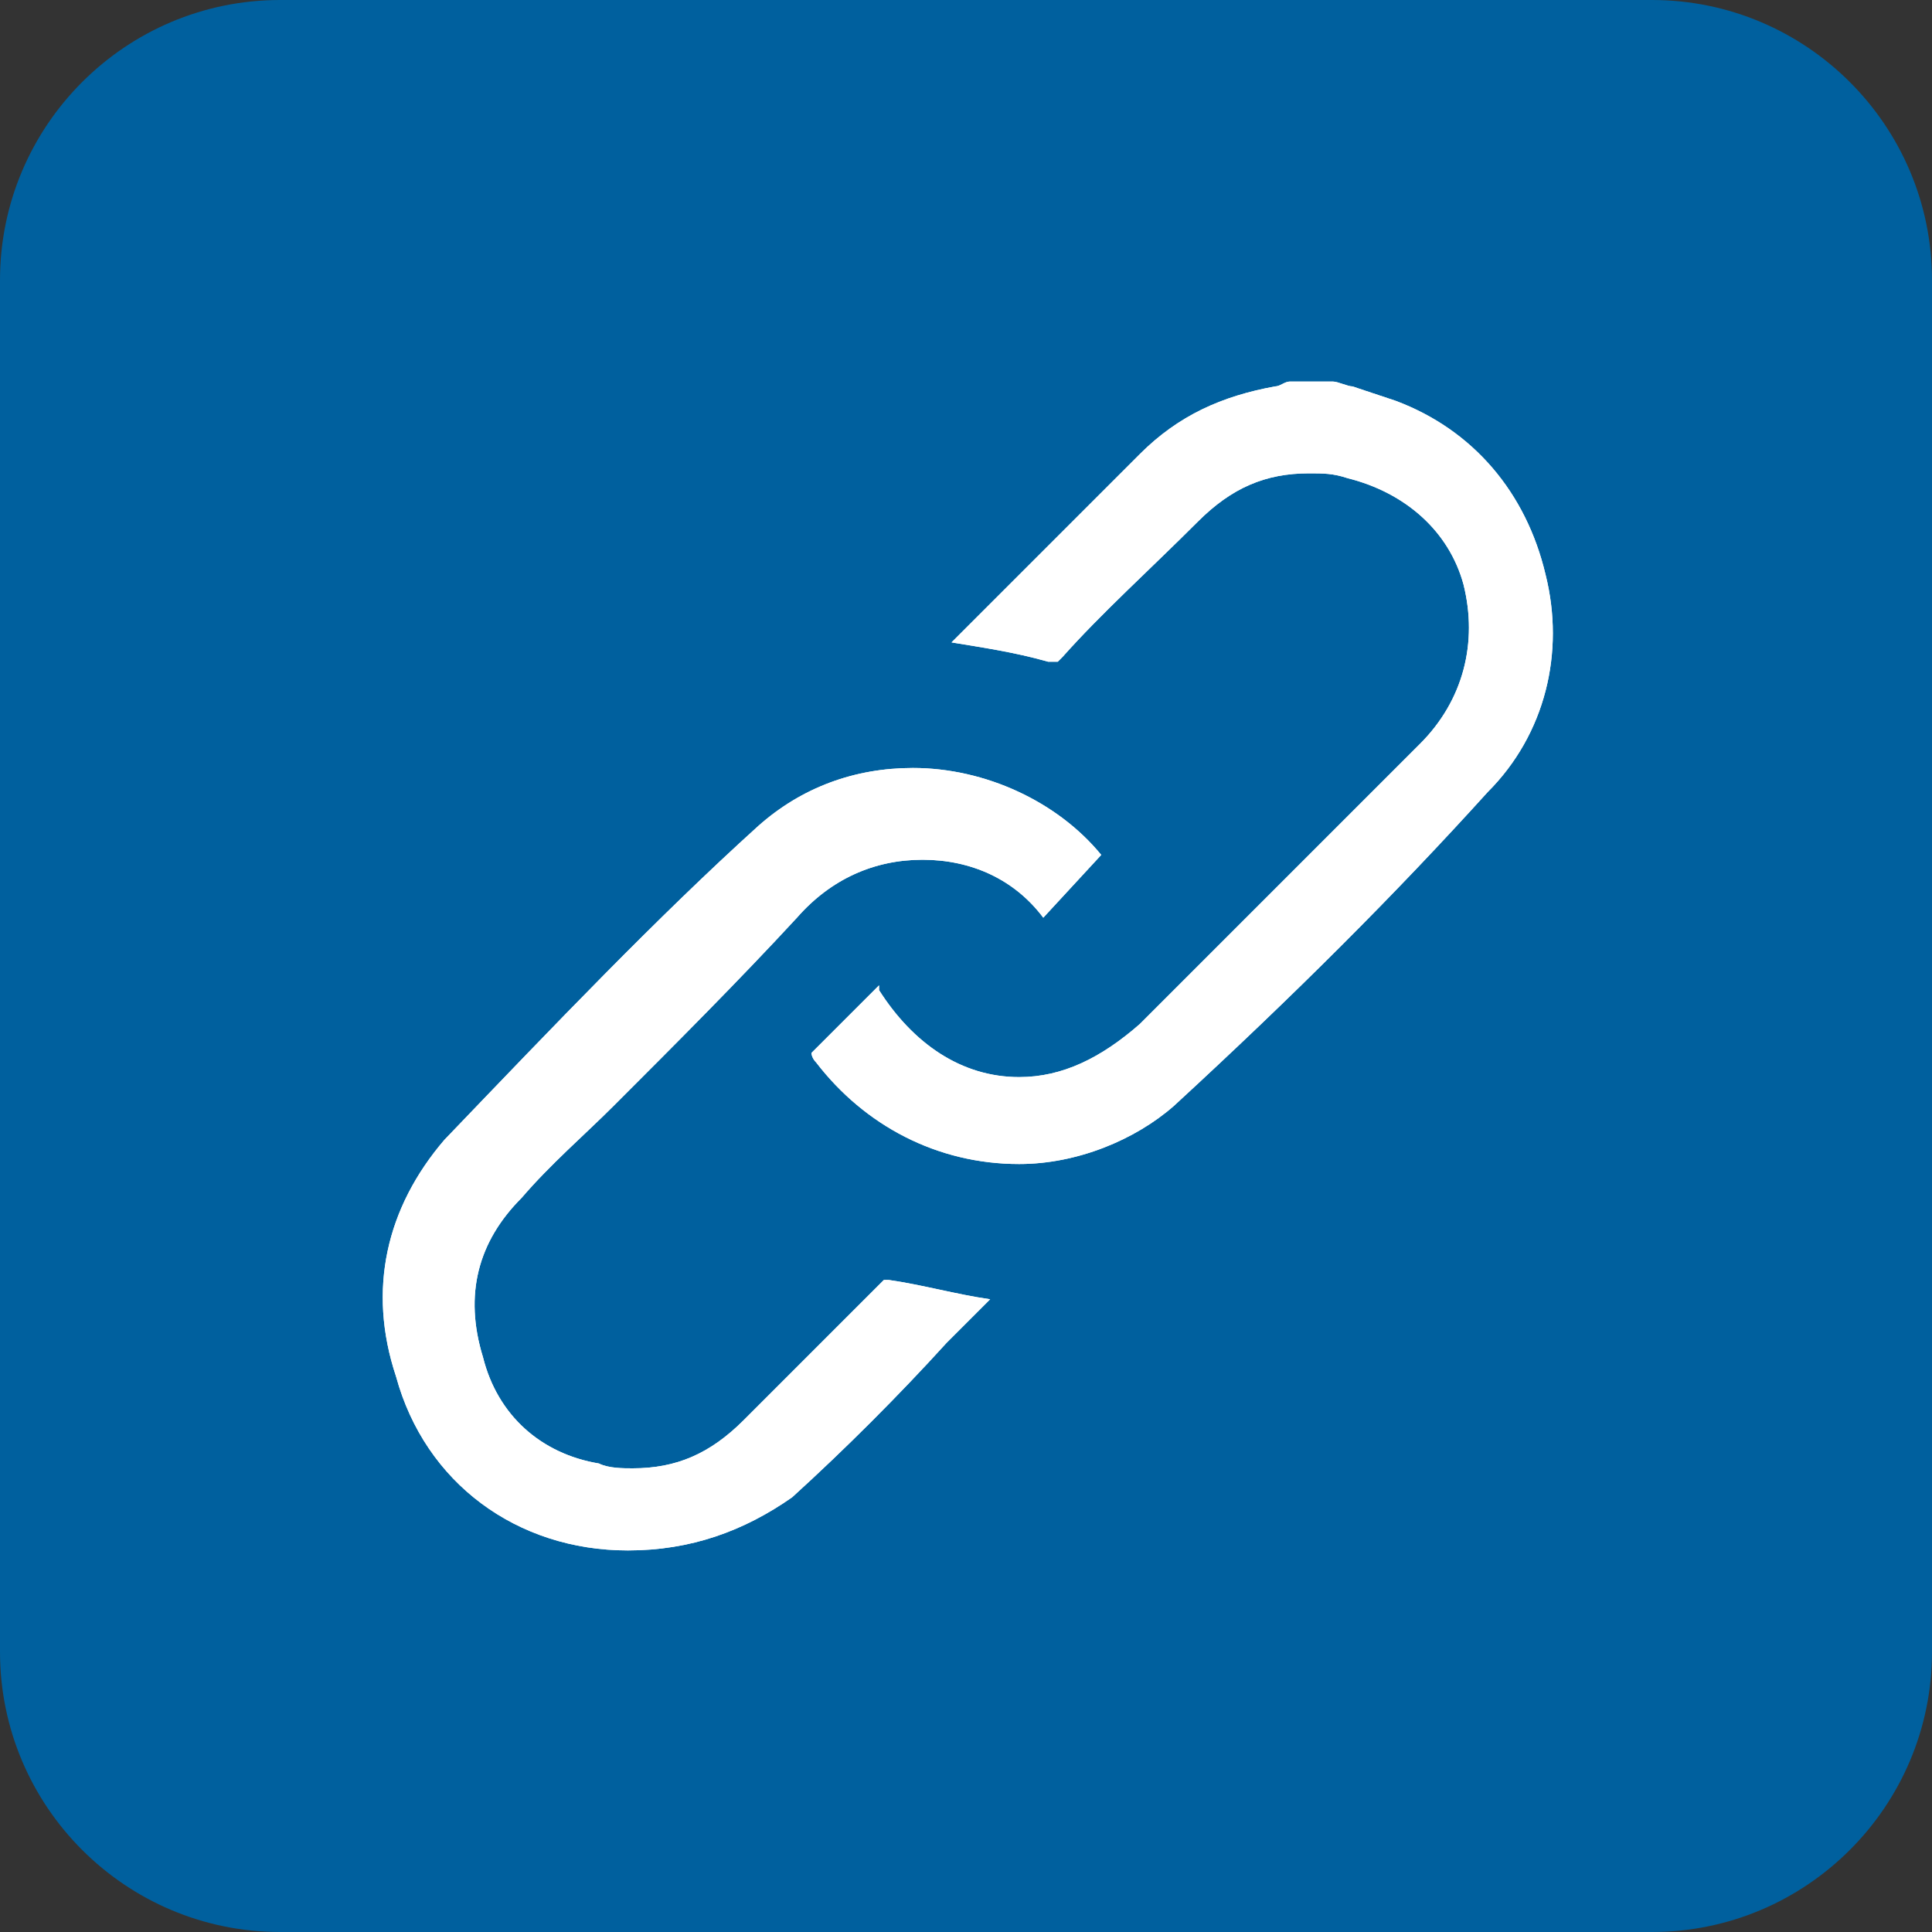
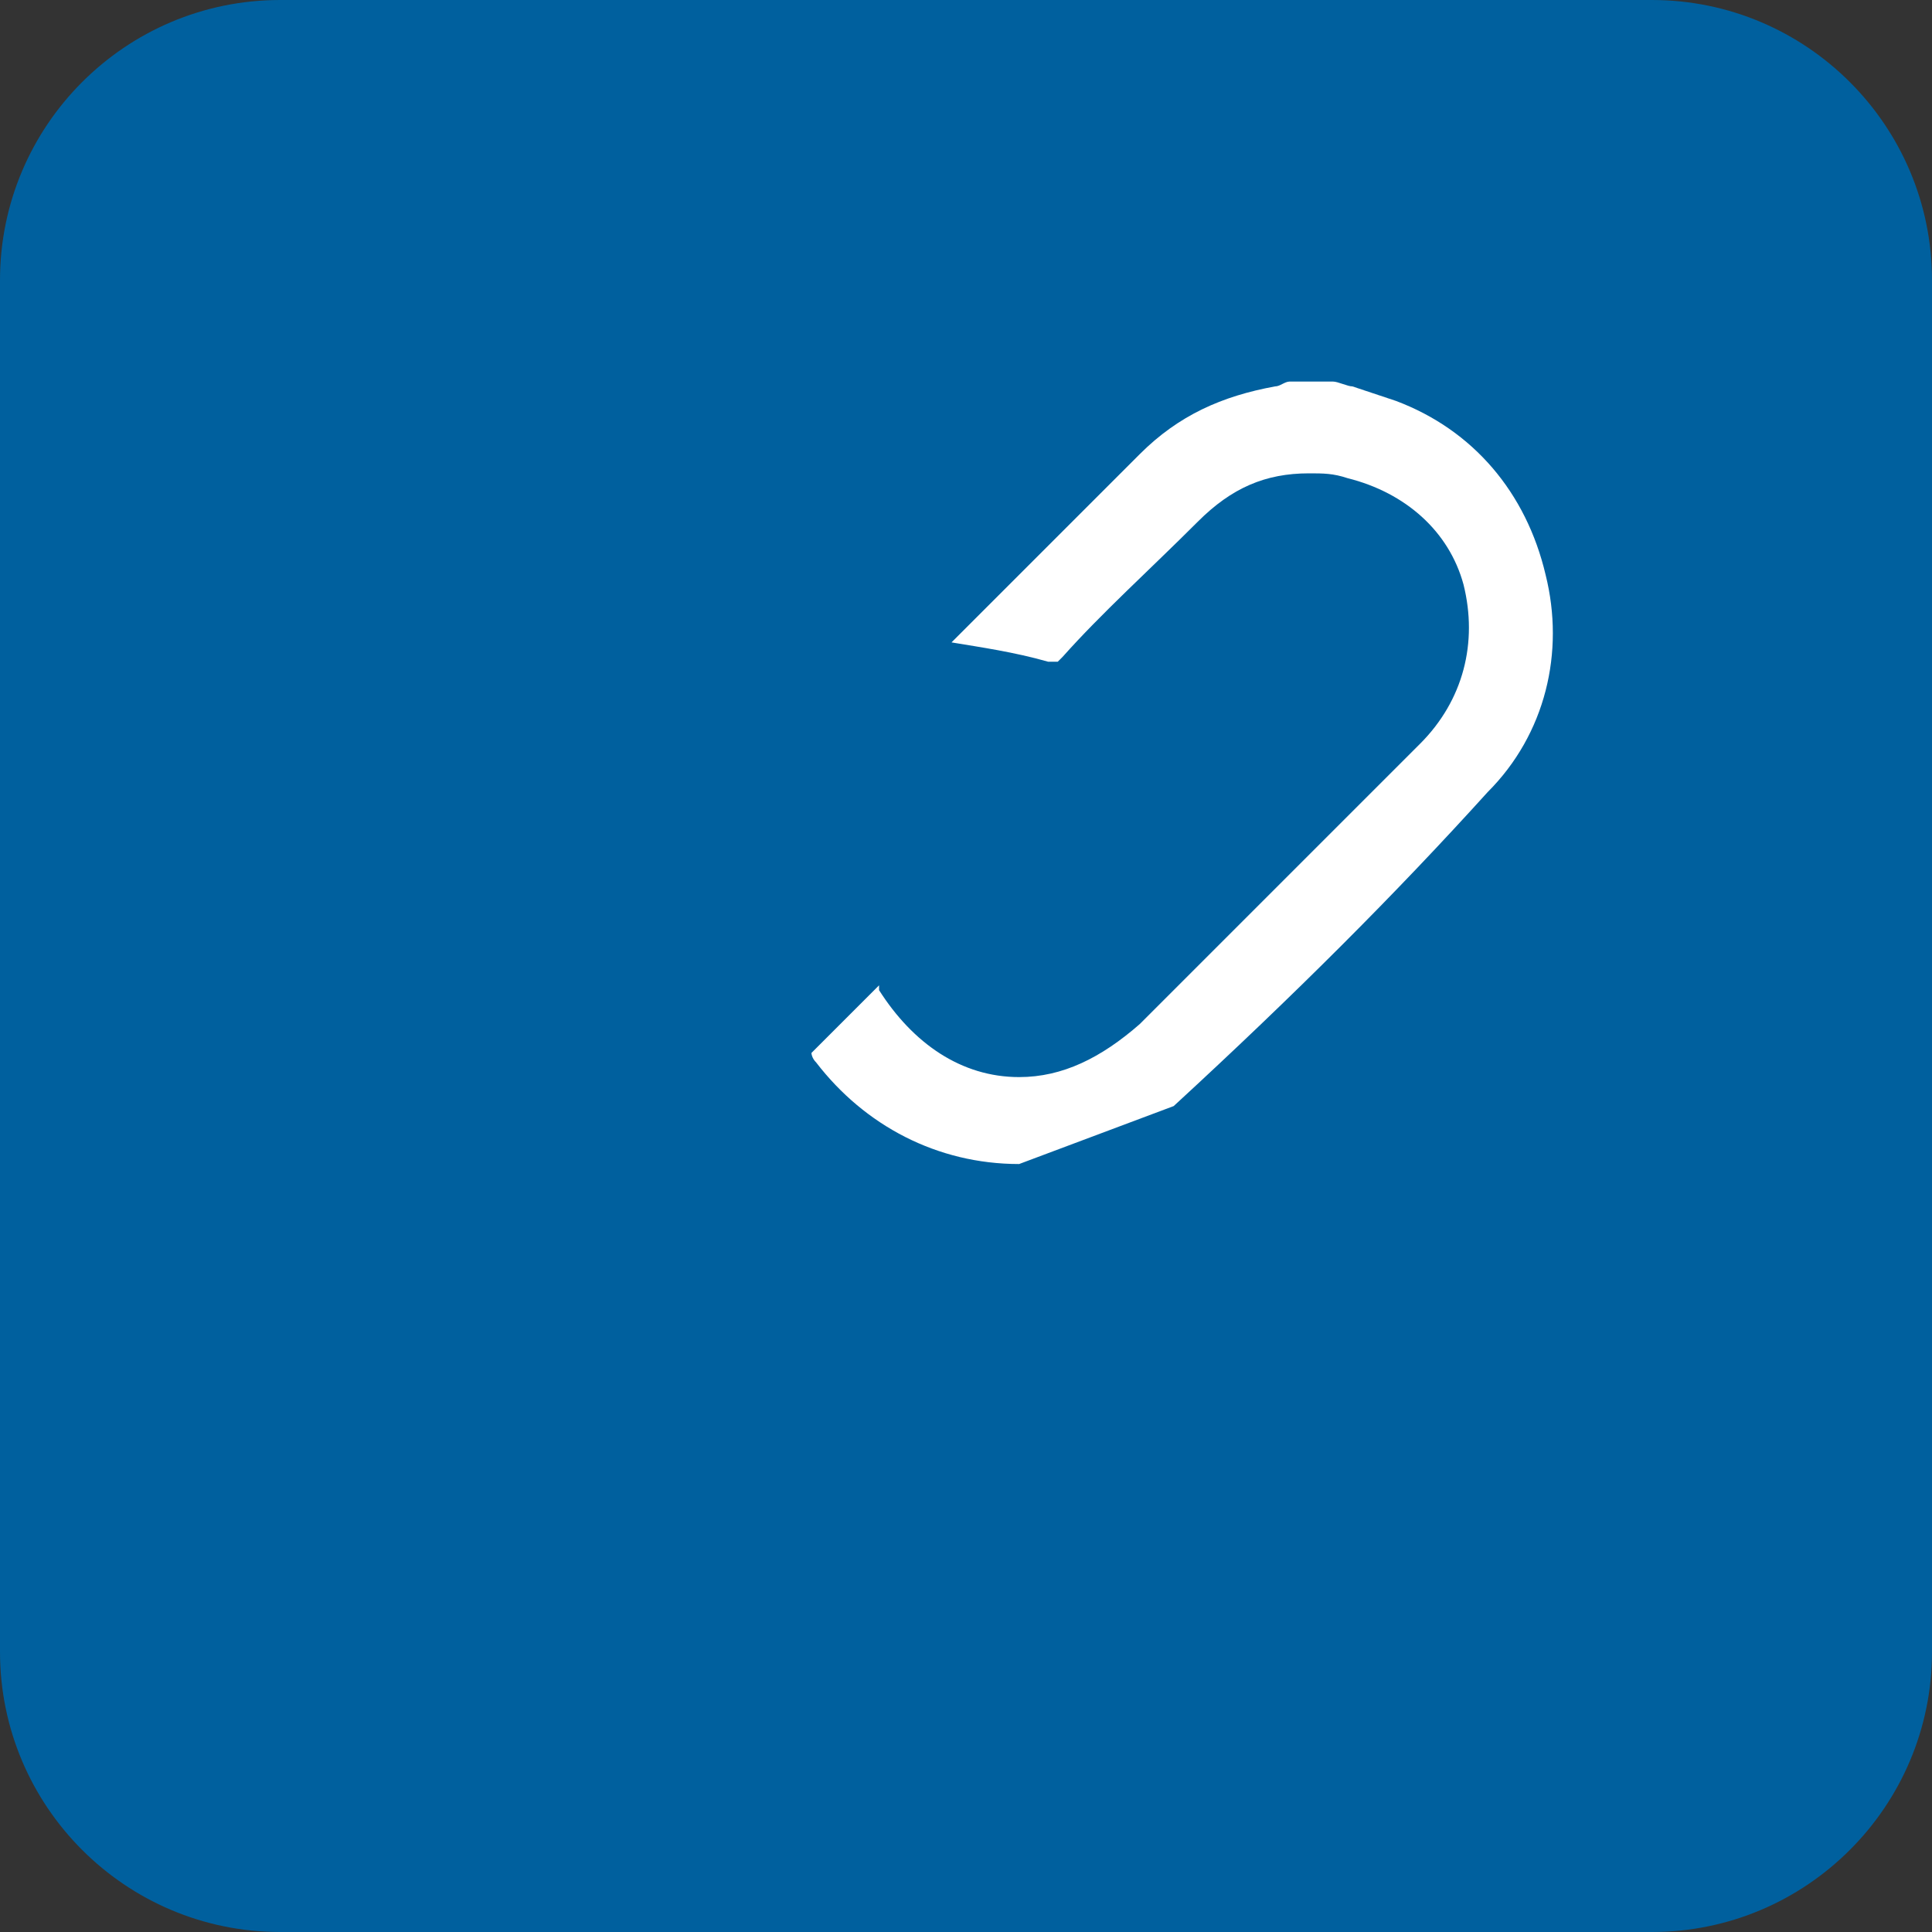
<svg xmlns="http://www.w3.org/2000/svg" version="1.1" id="レイヤー_1" x="0px" y="0px" viewBox="0 0 40 40" style="enable-background:new 0 0 40 40;" xml:space="preserve">
  <rect x="0" y="0" width="40" height="40" fill="#333333" stroke="none" />
  <style type="text/css">
	.st0{fill:#00609E;}
	.st1{fill:#FFFFFF;}
</style>
  <g>
    <path class="st0" d="M34.2,40H5.8C2.6,40,0,37.4,0,34.2V5.8C0,2.6,2.6,0,5.8,0h28.4C37.4,0,40,2.6,40,5.8v28.4   C40,37.4,37.4,40,34.2,40z" />
    <g>
-       <path class="st1" d="M13,32.1c-2.3,0-4.2-1.4-4.8-3.6C7.6,26.7,8,25,9.2,23.6c2.3-2.4,4.4-4.6,6.5-6.5c0.9-0.8,2-1.2,3.2-1.2    c1.5,0,3,0.7,3.9,1.8L21.6,19c-0.6-0.8-1.5-1.2-2.5-1.2c-1,0-1.9,0.4-2.6,1.2c-1.2,1.3-2.5,2.6-3.8,3.9c-0.6,0.6-1.3,1.2-1.9,1.9    c-0.9,0.9-1.2,2-0.8,3.3c0.3,1.2,1.2,2,2.4,2.2c0.2,0.1,0.5,0.1,0.7,0.1c0.9,0,1.6-0.3,2.3-1c0.4-0.4,0.9-0.9,1.3-1.3    c0.5-0.5,1-1,1.6-1.6c0,0,0.1,0,0.1,0c0.7,0.1,1.4,0.3,2.1,0.4c-0.3,0.3-0.6,0.6-0.9,0.9c-1,1.1-2.1,2.2-3.2,3.2    C15.4,31.7,14.3,32.1,13,32.1z M21.1,24.1c-1.7,0-3.2-0.8-4.2-2.1c-0.1-0.1-0.1-0.2-0.1-0.2c0,0,0,0,0.1-0.1    c0.2-0.2,0.5-0.5,0.7-0.7c0.2-0.2,0.3-0.3,0.5-0.5c0,0,0,0,0.1-0.1c0,0,0,0,0,0.1c0.7,1.1,1.7,1.8,2.9,1.8c0.9,0,1.7-0.4,2.5-1.1    l1-1c1.6-1.6,3.2-3.2,4.8-4.8c0.9-0.9,1.2-2.1,0.9-3.3c-0.3-1.1-1.2-1.9-2.4-2.2c-0.3-0.1-0.5-0.1-0.8-0.1c-0.9,0-1.6,0.3-2.3,1    c-1,1-2,1.9-2.8,2.8c-0.1,0.1-0.1,0.1-0.1,0.1c0,0-0.1,0-0.2,0c-0.7-0.2-1.4-0.3-2-0.4c0.4-0.4,0.7-0.7,1.1-1.1    c0.3-0.3,0.7-0.7,1-1c0.6-0.6,1.2-1.2,1.8-1.8c0.8-0.8,1.7-1.2,2.8-1.4c0.1,0,0.2-0.1,0.3-0.1h0.9c0.1,0,0.3,0.1,0.4,0.1    c0.3,0.1,0.6,0.2,0.9,0.3c1.6,0.6,2.7,1.9,3.1,3.6c0.4,1.6,0,3.3-1.2,4.5c-1.9,2.1-4,4.2-6.5,6.5C23.5,23.6,22.3,24.1,21.1,24.1    L21.1,24.1z" />
-       <path class="st1" d="M21.1,24.1c-1.7,0-3.2-0.8-4.2-2.1c-0.1-0.1-0.1-0.2-0.1-0.2c0,0,0,0,0.1-0.1c0.2-0.2,0.5-0.5,0.7-0.7    c0.2-0.2,0.3-0.3,0.5-0.5c0,0,0,0,0.1-0.1c0,0,0,0,0,0.1c0.7,1.1,1.7,1.8,2.9,1.8c0.9,0,1.7-0.4,2.5-1.1l1-1    c1.6-1.6,3.2-3.2,4.8-4.8c0.9-0.9,1.2-2.1,0.9-3.3c-0.3-1.1-1.2-1.9-2.4-2.2c-0.3-0.1-0.5-0.1-0.8-0.1c-0.9,0-1.6,0.3-2.3,1    c-1,1-2,1.9-2.8,2.8c-0.1,0.1-0.1,0.1-0.1,0.1c0,0-0.1,0-0.2,0c-0.7-0.2-1.4-0.3-2-0.4c0.4-0.4,0.7-0.7,1.1-1.1    c0.3-0.3,0.7-0.7,1-1c0.6-0.6,1.2-1.2,1.8-1.8c0.8-0.8,1.7-1.2,2.8-1.4c0.1,0,0.2-0.1,0.3-0.1h0.9c0.1,0,0.3,0.1,0.4,0.1    c0.3,0.1,0.6,0.2,0.9,0.3c1.6,0.6,2.7,1.9,3.1,3.6c0.4,1.6,0,3.3-1.2,4.5c-1.9,2.1-4,4.2-6.5,6.5C23.5,23.6,22.3,24.1,21.1,24.1z" />
-       <path class="st1" d="M13,32.1c-2.3,0-4.2-1.4-4.8-3.6C7.6,26.7,8,25,9.2,23.6c2.3-2.4,4.4-4.6,6.5-6.5c0.9-0.8,2-1.2,3.2-1.2    c1.5,0,3,0.7,3.9,1.8L21.6,19c-0.6-0.8-1.5-1.2-2.5-1.2c-1,0-1.9,0.4-2.6,1.2c-1.2,1.3-2.5,2.6-3.8,3.9c-0.6,0.6-1.3,1.2-1.9,1.9    c-0.9,0.9-1.2,2-0.8,3.3c0.3,1.2,1.2,2,2.4,2.2c0.2,0.1,0.5,0.1,0.7,0.1c0.9,0,1.6-0.3,2.3-1c0.4-0.4,0.9-0.9,1.3-1.3    c0.5-0.5,1-1,1.6-1.6c0,0,0.1,0,0.1,0c0.7,0.1,1.4,0.3,2.1,0.4c-0.3,0.3-0.6,0.6-0.9,0.9c-1,1.1-2.1,2.2-3.2,3.2    C15.4,31.7,14.3,32.1,13,32.1z" />
+       <path class="st1" d="M21.1,24.1c-1.7,0-3.2-0.8-4.2-2.1c-0.1-0.1-0.1-0.2-0.1-0.2c0,0,0,0,0.1-0.1c0.2-0.2,0.5-0.5,0.7-0.7    c0.2-0.2,0.3-0.3,0.5-0.5c0,0,0,0,0.1-0.1c0,0,0,0,0,0.1c0.7,1.1,1.7,1.8,2.9,1.8c0.9,0,1.7-0.4,2.5-1.1l1-1    c1.6-1.6,3.2-3.2,4.8-4.8c0.9-0.9,1.2-2.1,0.9-3.3c-0.3-1.1-1.2-1.9-2.4-2.2c-0.3-0.1-0.5-0.1-0.8-0.1c-0.9,0-1.6,0.3-2.3,1    c-1,1-2,1.9-2.8,2.8c-0.1,0.1-0.1,0.1-0.1,0.1c0,0-0.1,0-0.2,0c-0.7-0.2-1.4-0.3-2-0.4c0.4-0.4,0.7-0.7,1.1-1.1    c0.3-0.3,0.7-0.7,1-1c0.6-0.6,1.2-1.2,1.8-1.8c0.8-0.8,1.7-1.2,2.8-1.4c0.1,0,0.2-0.1,0.3-0.1h0.9c0.1,0,0.3,0.1,0.4,0.1    c0.3,0.1,0.6,0.2,0.9,0.3c1.6,0.6,2.7,1.9,3.1,3.6c0.4,1.6,0,3.3-1.2,4.5c-1.9,2.1-4,4.2-6.5,6.5z" />
    </g>
  </g>
</svg>